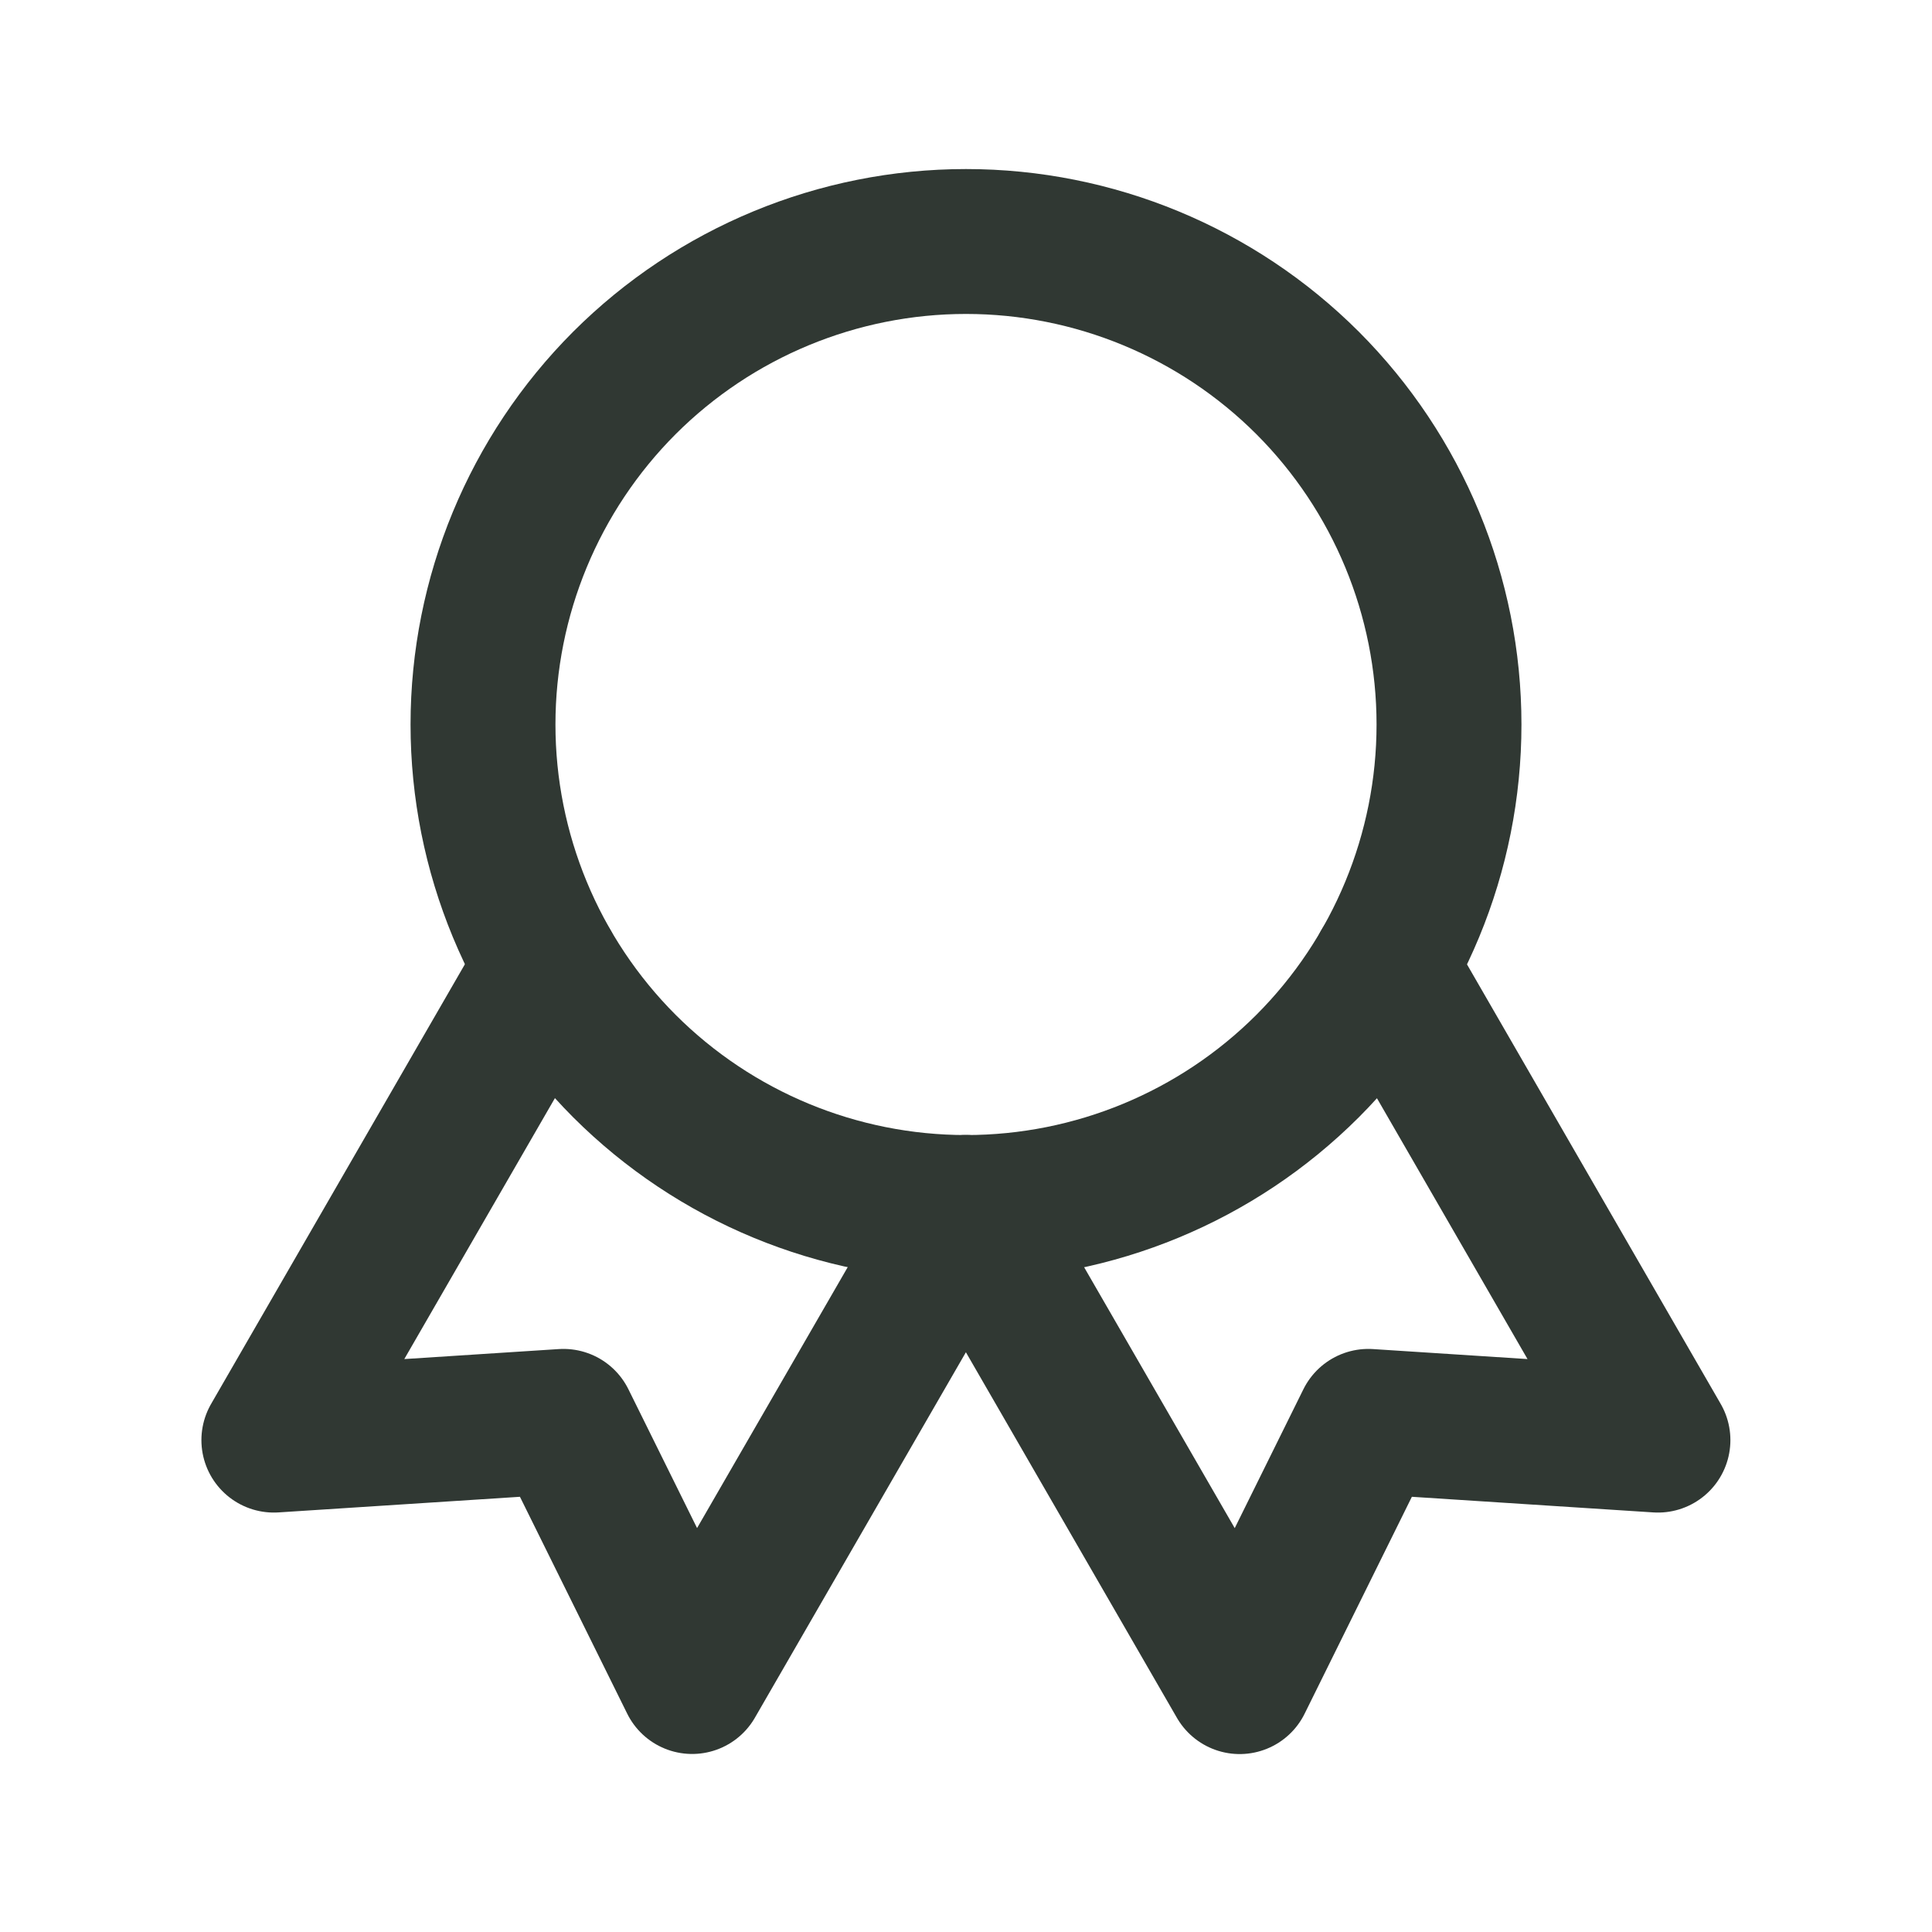
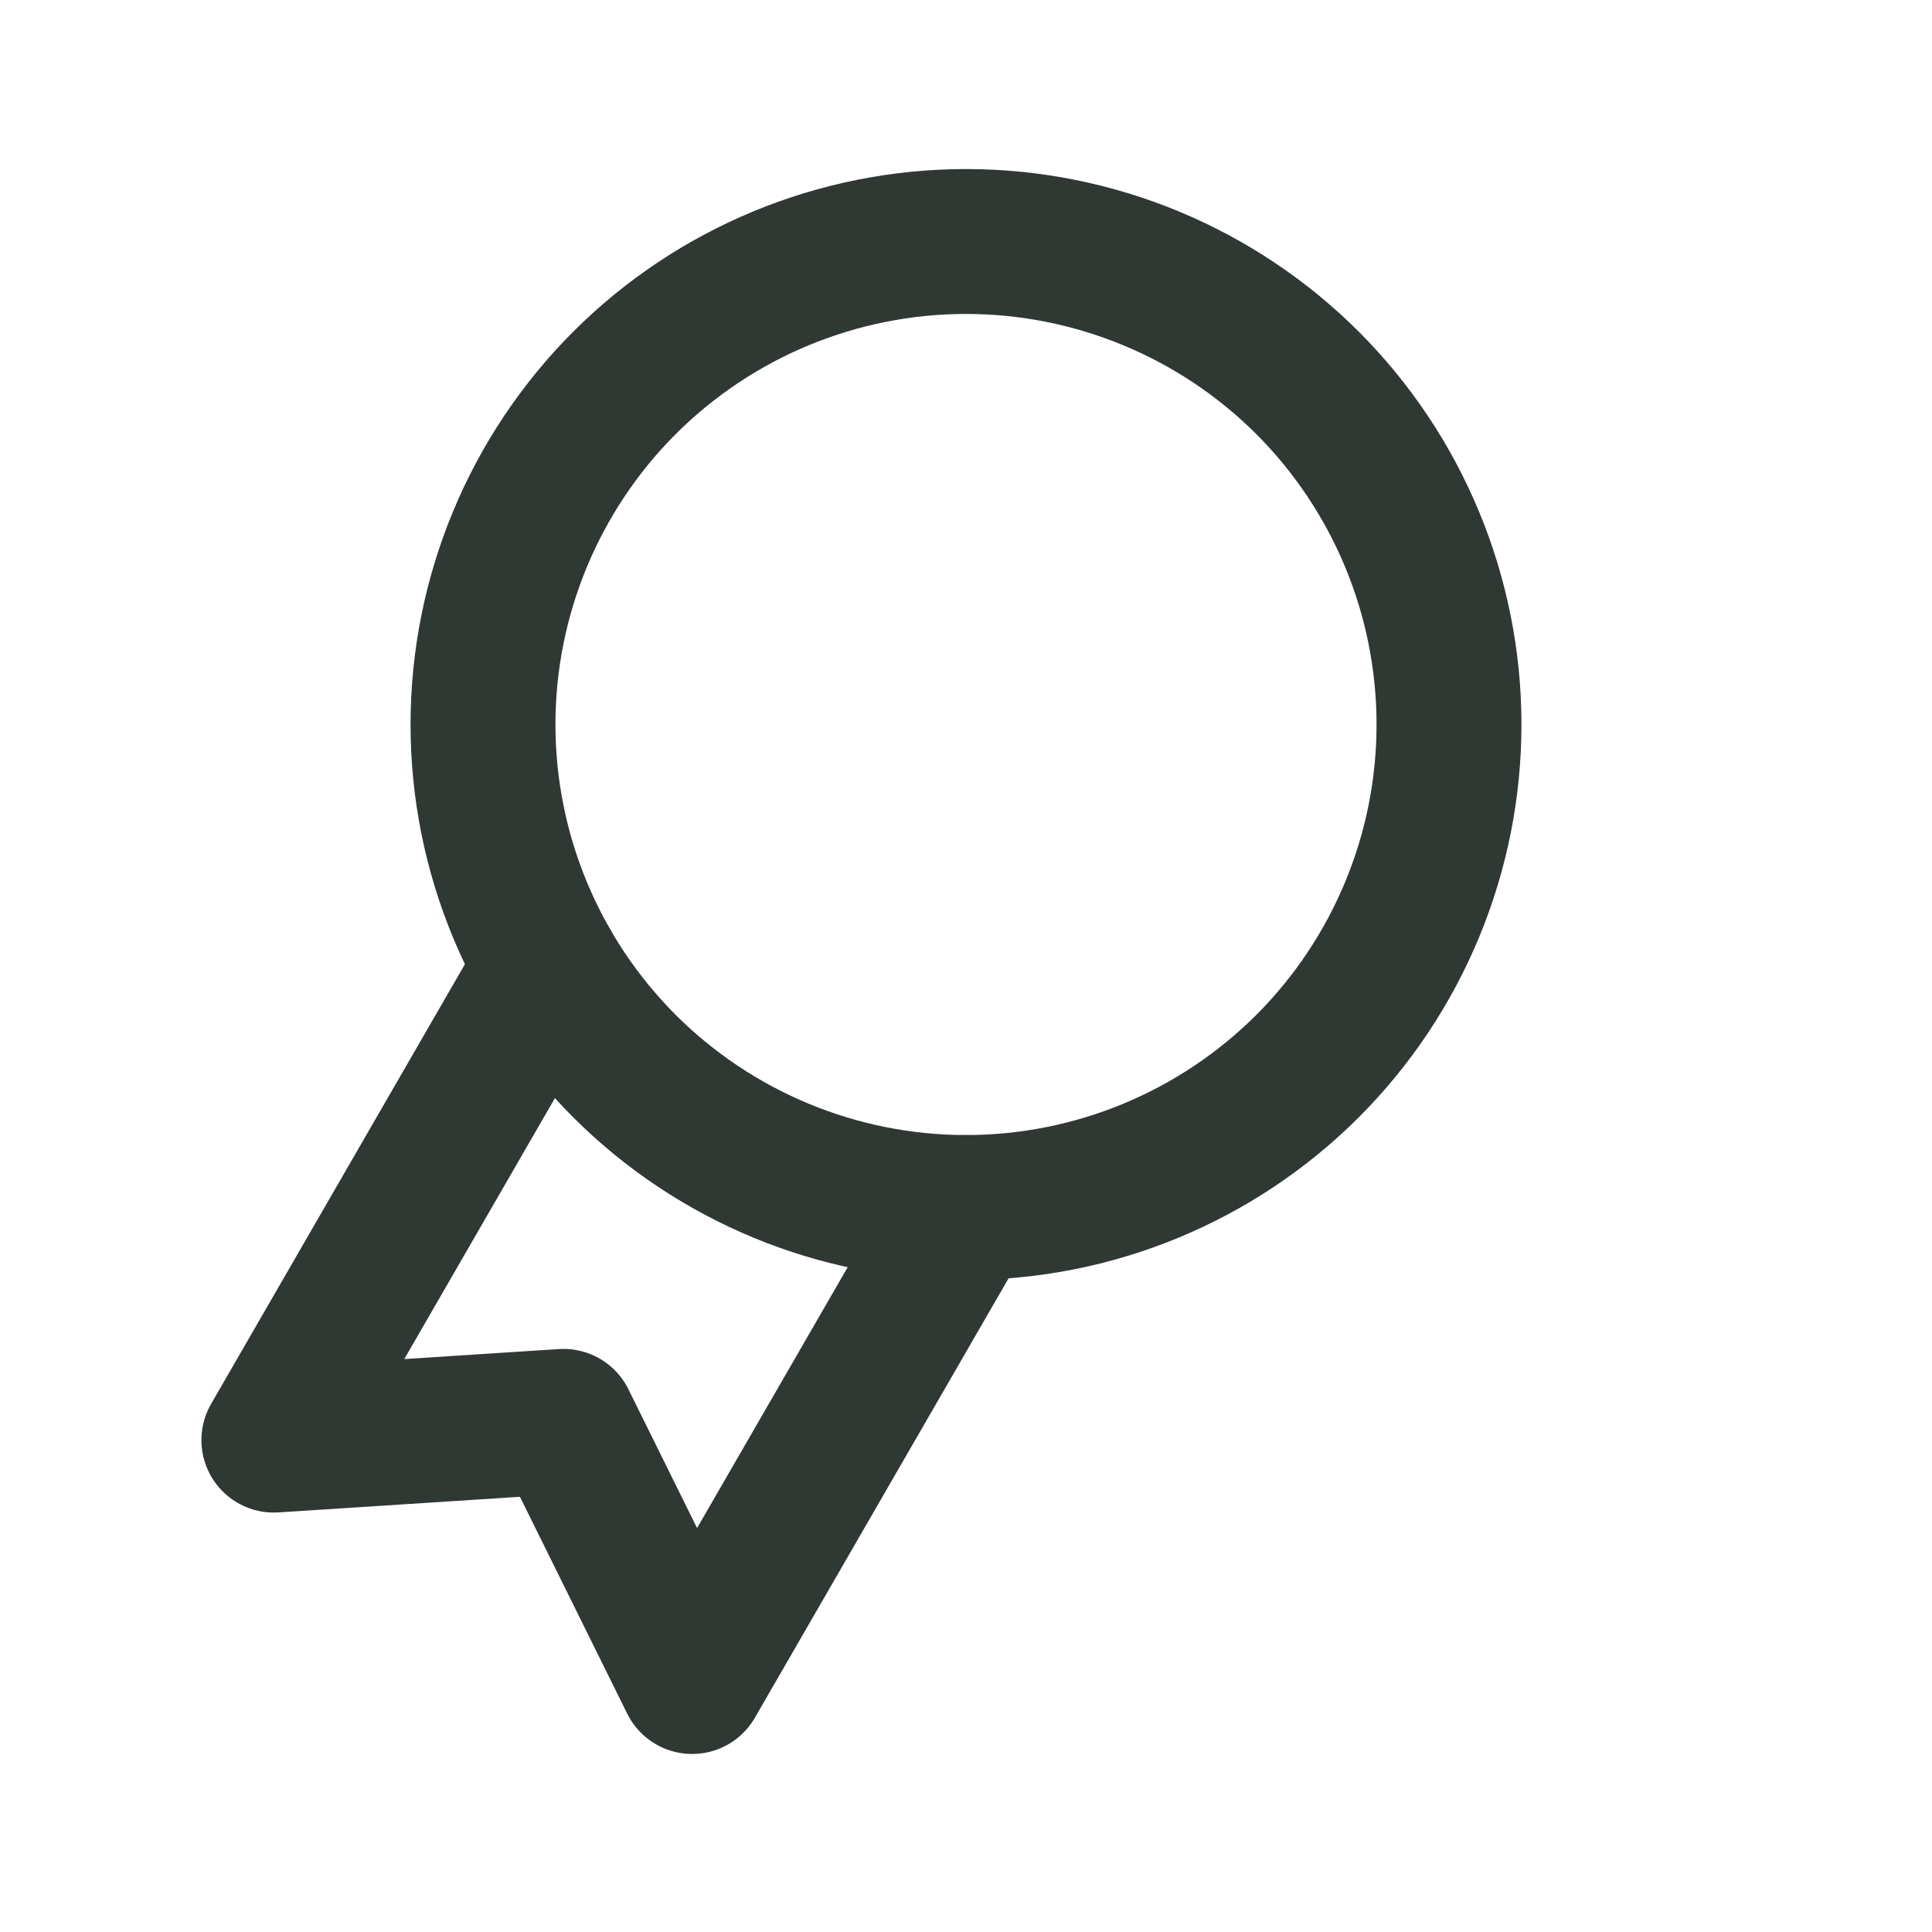
<svg xmlns="http://www.w3.org/2000/svg" width="20" height="20" viewBox="0 0 20 20" fill="none">
  <path d="M5 7.5C5 8.826 5.527 10.098 6.464 11.036C7.402 11.973 8.674 12.5 10 12.5C11.326 12.5 12.598 11.973 13.536 11.036C14.473 10.098 15 8.826 15 7.5C15 6.174 14.473 4.902 13.536 3.964C12.598 3.027 11.326 2.5 10 2.5C8.674 2.5 7.402 3.027 6.464 3.964C5.527 4.902 5 6.174 5 7.5Z" stroke="#303833" stroke-width="1.5" stroke-linecap="round" stroke-linejoin="round" />
-   <path d="M10 12.5L12.833 17.408L14.165 14.714L17.163 14.908L14.33 10" stroke="#303833" stroke-width="1.5" stroke-linecap="round" stroke-linejoin="round" />
  <path d="M5.668 10L2.835 14.908L5.833 14.714L7.165 17.407L9.998 12.5" stroke="#303833" stroke-width="1.5" stroke-linecap="round" stroke-linejoin="round" />
</svg>